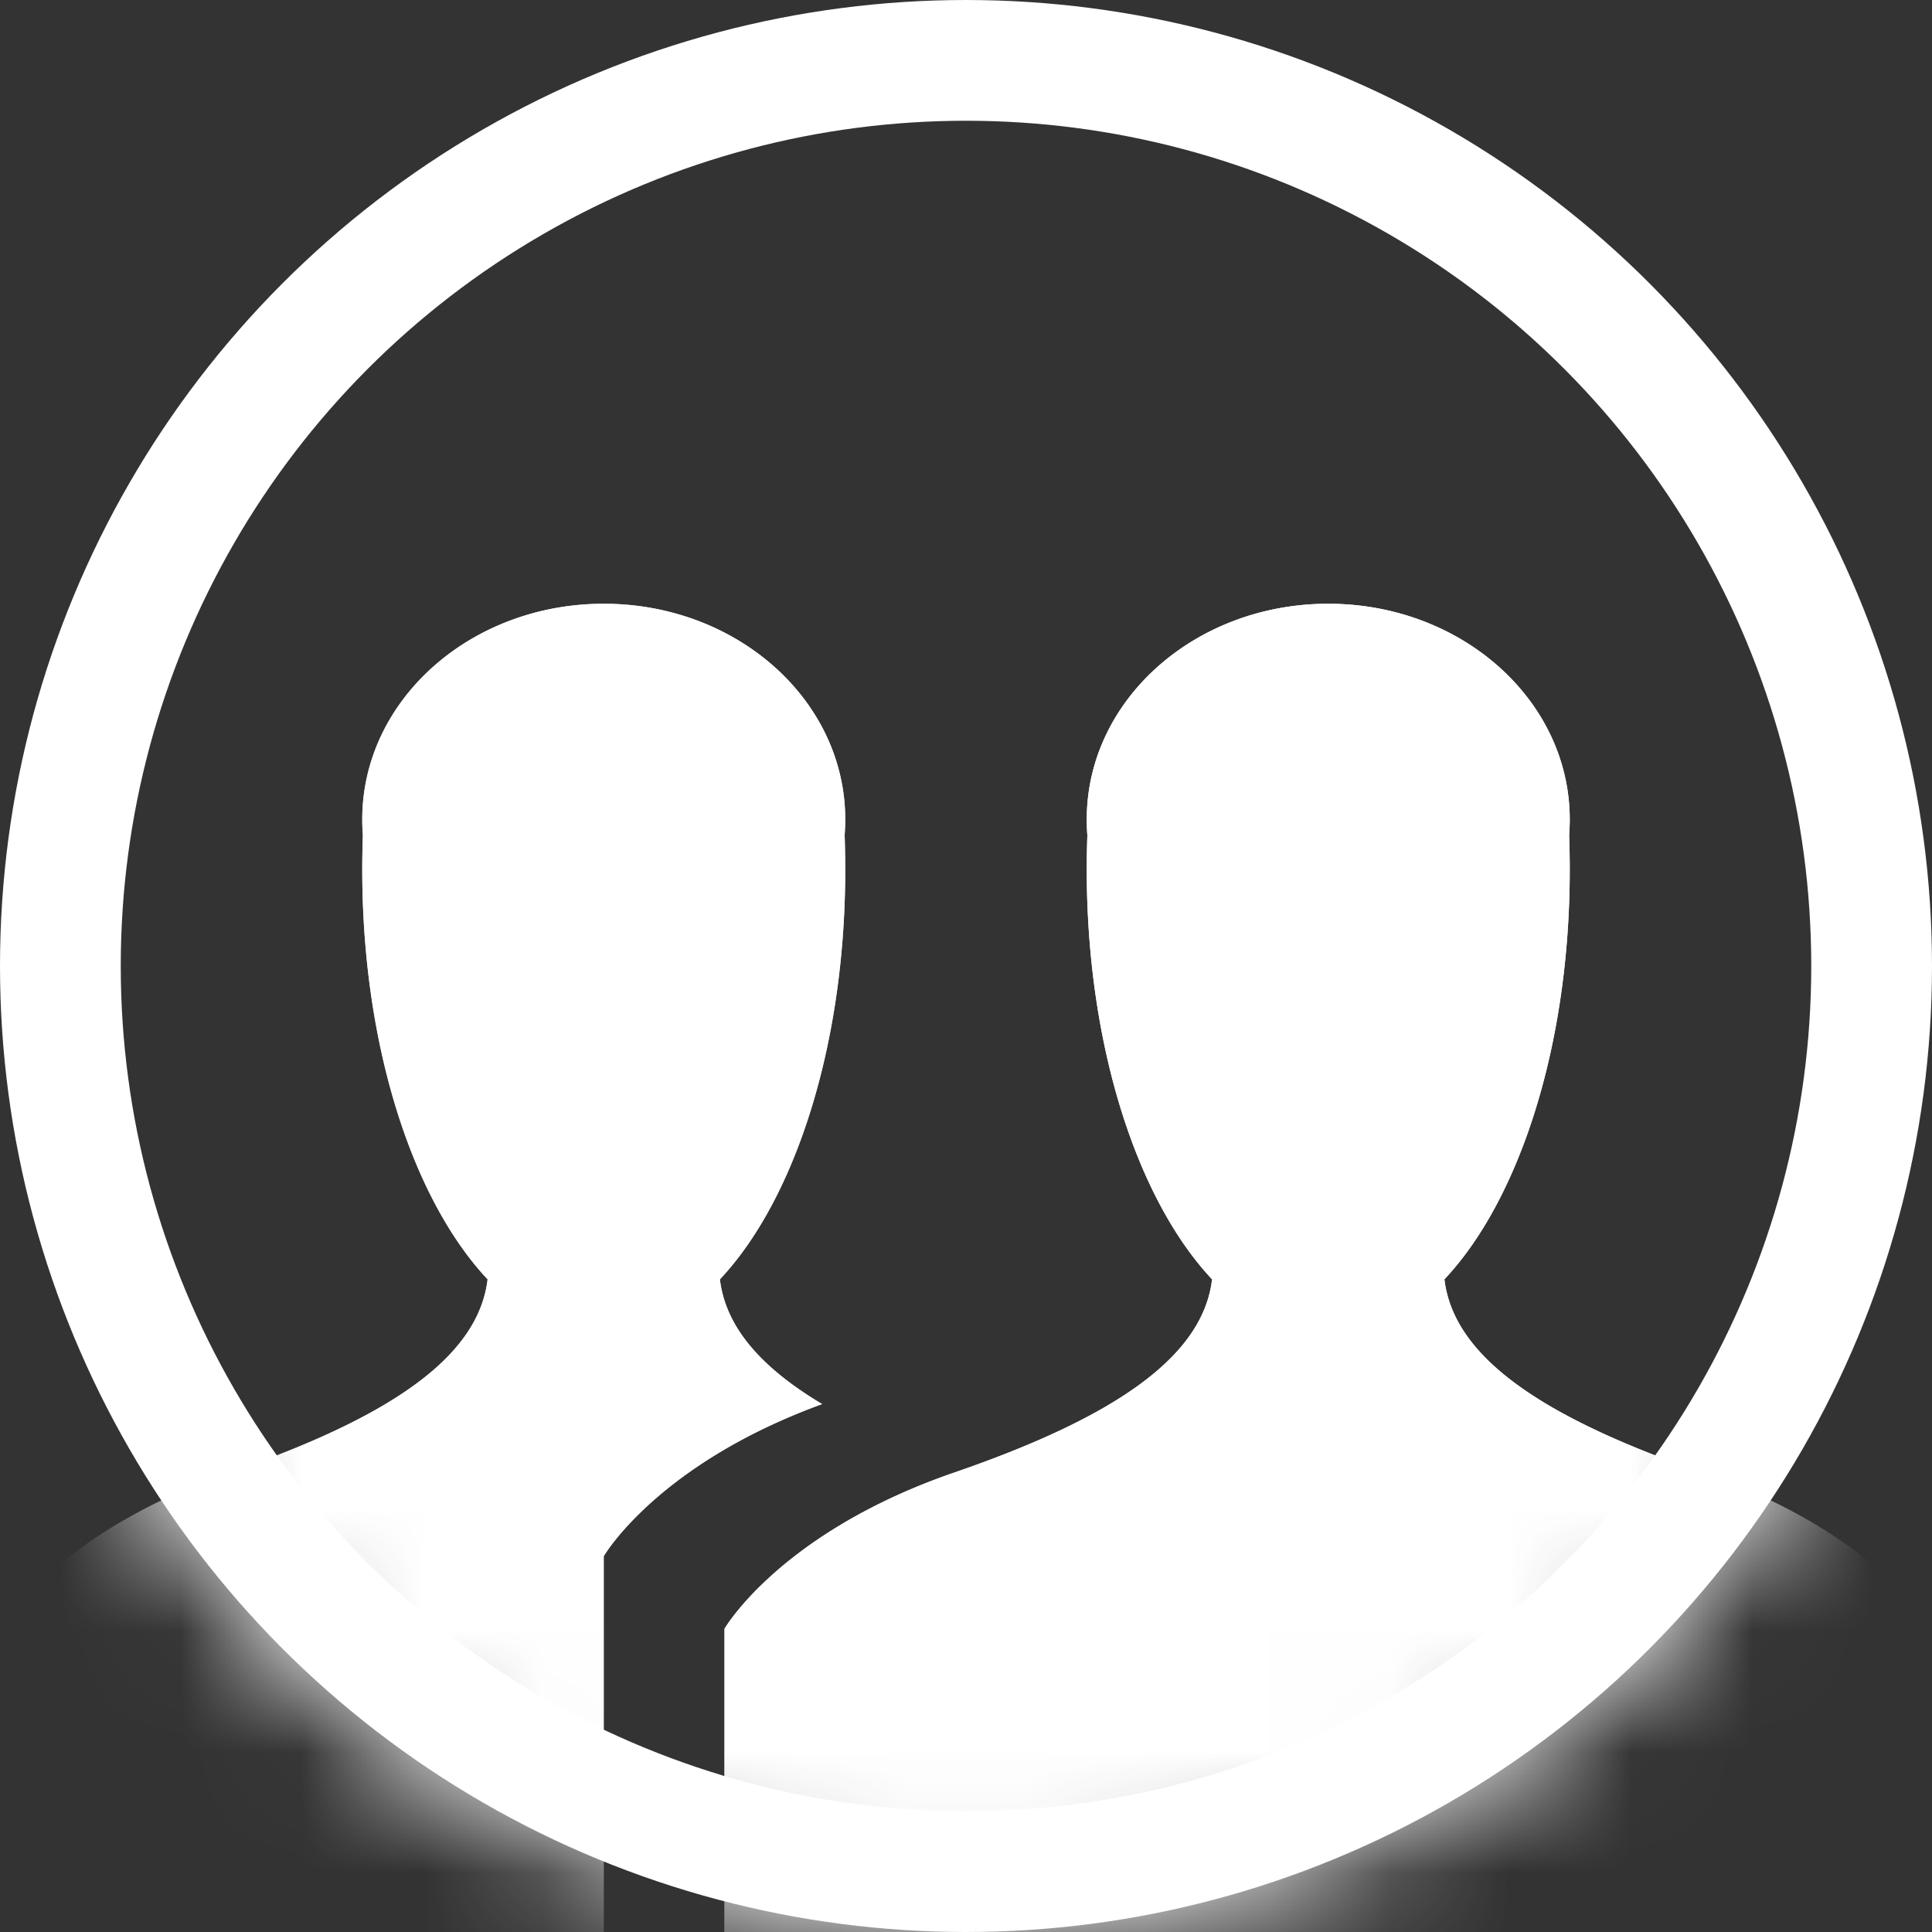
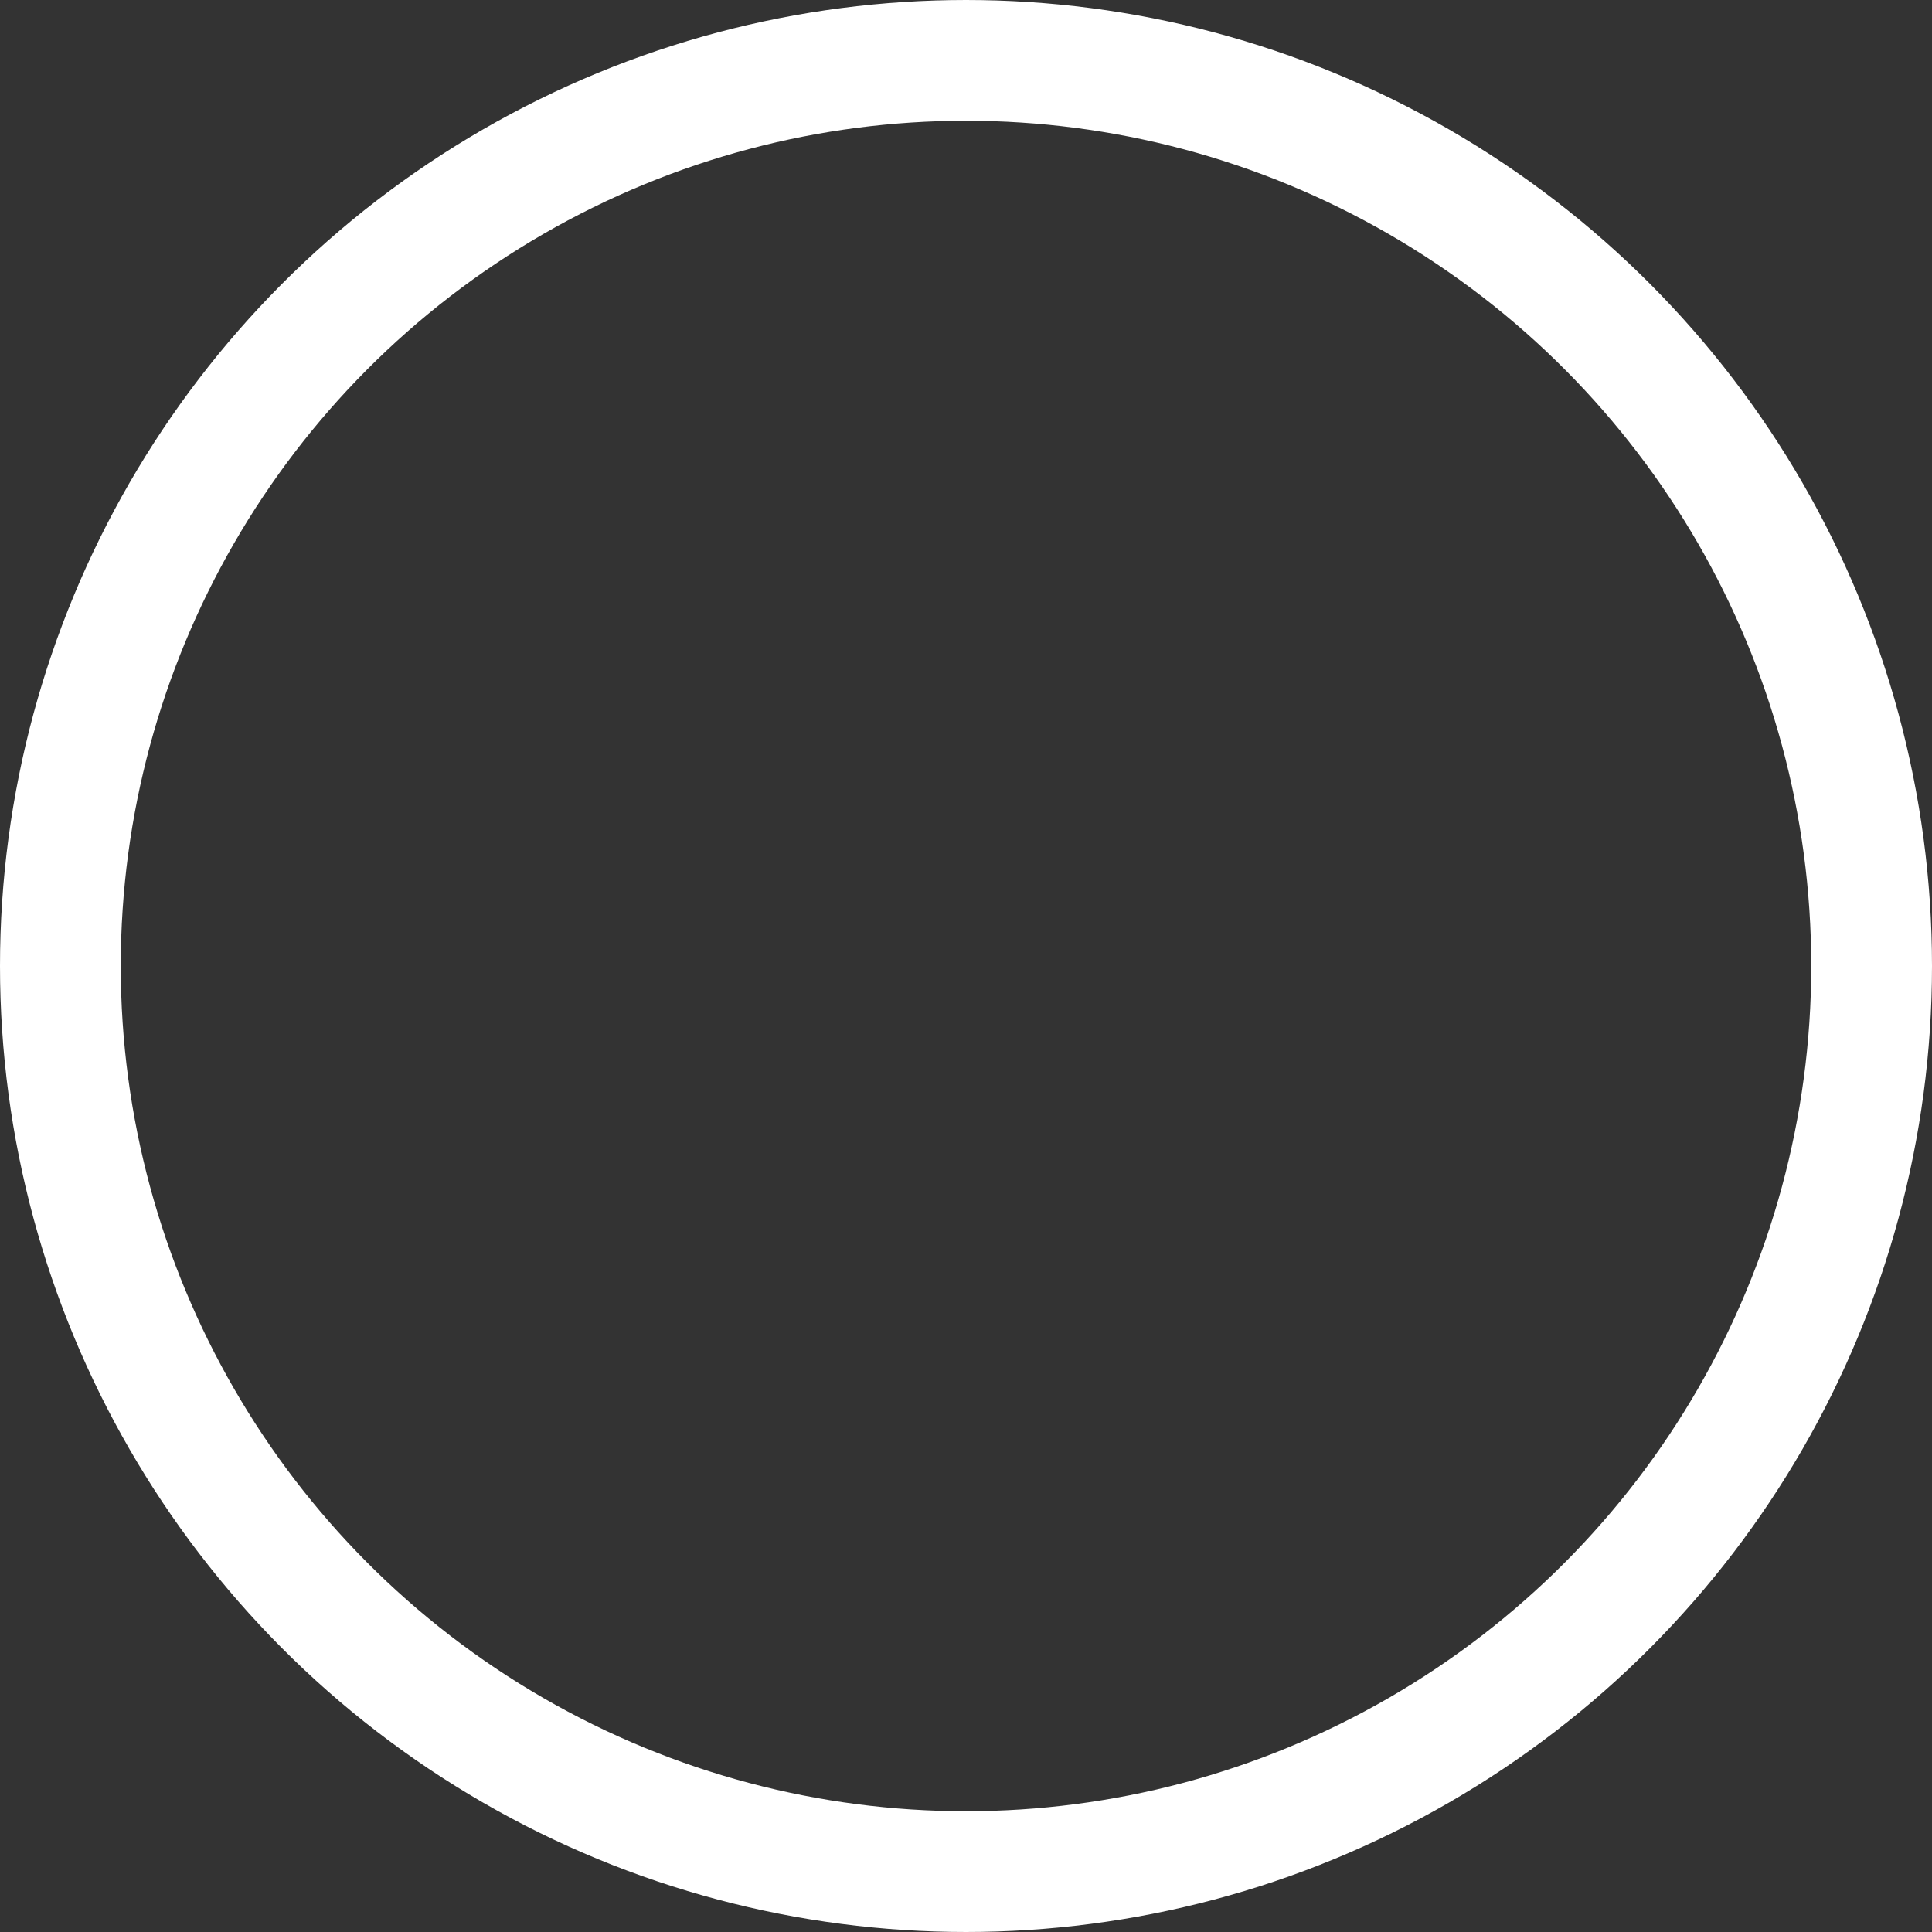
<svg xmlns="http://www.w3.org/2000/svg" xmlns:xlink="http://www.w3.org/1999/xlink" width="16" height="16" viewBox="0 0 16 16">
  <rect x="0" y="0" width="16" height="16" fill="#333333" stroke="none" />
  <defs>
-     <circle id="a" cx="8" cy="8" r="8" />
    <linearGradient id="c" x1="50%" x2="50%" y1="1.156%" y2="98.647%">
      <stop offset="0%" stop-color="#FFF" stop-opacity=".9" />
      <stop offset="100%" stop-color="#A6A6A6" />
    </linearGradient>
    <path id="d" d="M6.809 11.628C5.439 12.127 5 12.888 5 12.888V16.4h5v.6H0v-3.511s.46-.797 1.903-1.294c1.362-.469 2.06-.972 2.135-1.6C3.42 9.938 3 8.665 3 7.202c0-.096.002-.19.005-.285A1.618 1.618 0 0 1 3 6.786C3 5.799 3.895 5 5 5s2 .8 2 1.786c0 .044-.002.088-.005.131.003.094.005.19.005.285 0 1.463-.42 2.736-1.038 3.393.046.384.325.722.847 1.033z" />
    <linearGradient id="e" x1="50%" x2="50%" y1="0%" y2="99.858%">
      <stop offset="0%" stop-color="#FFF" />
      <stop offset="100%" stop-color="#F2F2F2" />
    </linearGradient>
    <path id="f" d="M9.005 6.917A1.618 1.618 0 0 1 9 6.786C9 5.799 9.895 5 11 5s2 .8 2 1.786c0 .044-.002.088-.005.131.003.094.005.19.005.285 0 1.463-.42 2.736-1.038 3.393.075.628.773 1.131 2.135 1.6C15.54 12.692 16 13.489 16 13.489V17H6v-3.511s.46-.797 1.903-1.294c1.362-.469 2.06-.972 2.135-1.6C9.42 9.938 9 8.665 9 7.202c0-.096.002-.19.005-.285z" />
-     <circle id="g" cx="8" cy="8" r="8" />
  </defs>
  <g fill="none" fill-rule="evenodd">
    <mask id="b" fill="#fff">
      <use xlink:href="#a" />
    </mask>
    <g mask="url(#b)">
      <use fill="url(#c)" xlink:href="#d" />
      <use fill="#FFF" xlink:href="#d" />
    </g>
    <g mask="url(#b)">
      <use fill="url(#e)" xlink:href="#f" />
      <use fill="#FFF" xlink:href="#f" />
    </g>
    <circle cx="8" cy="8" r="7.5" stroke="#FFF" />
  </g>
</svg>